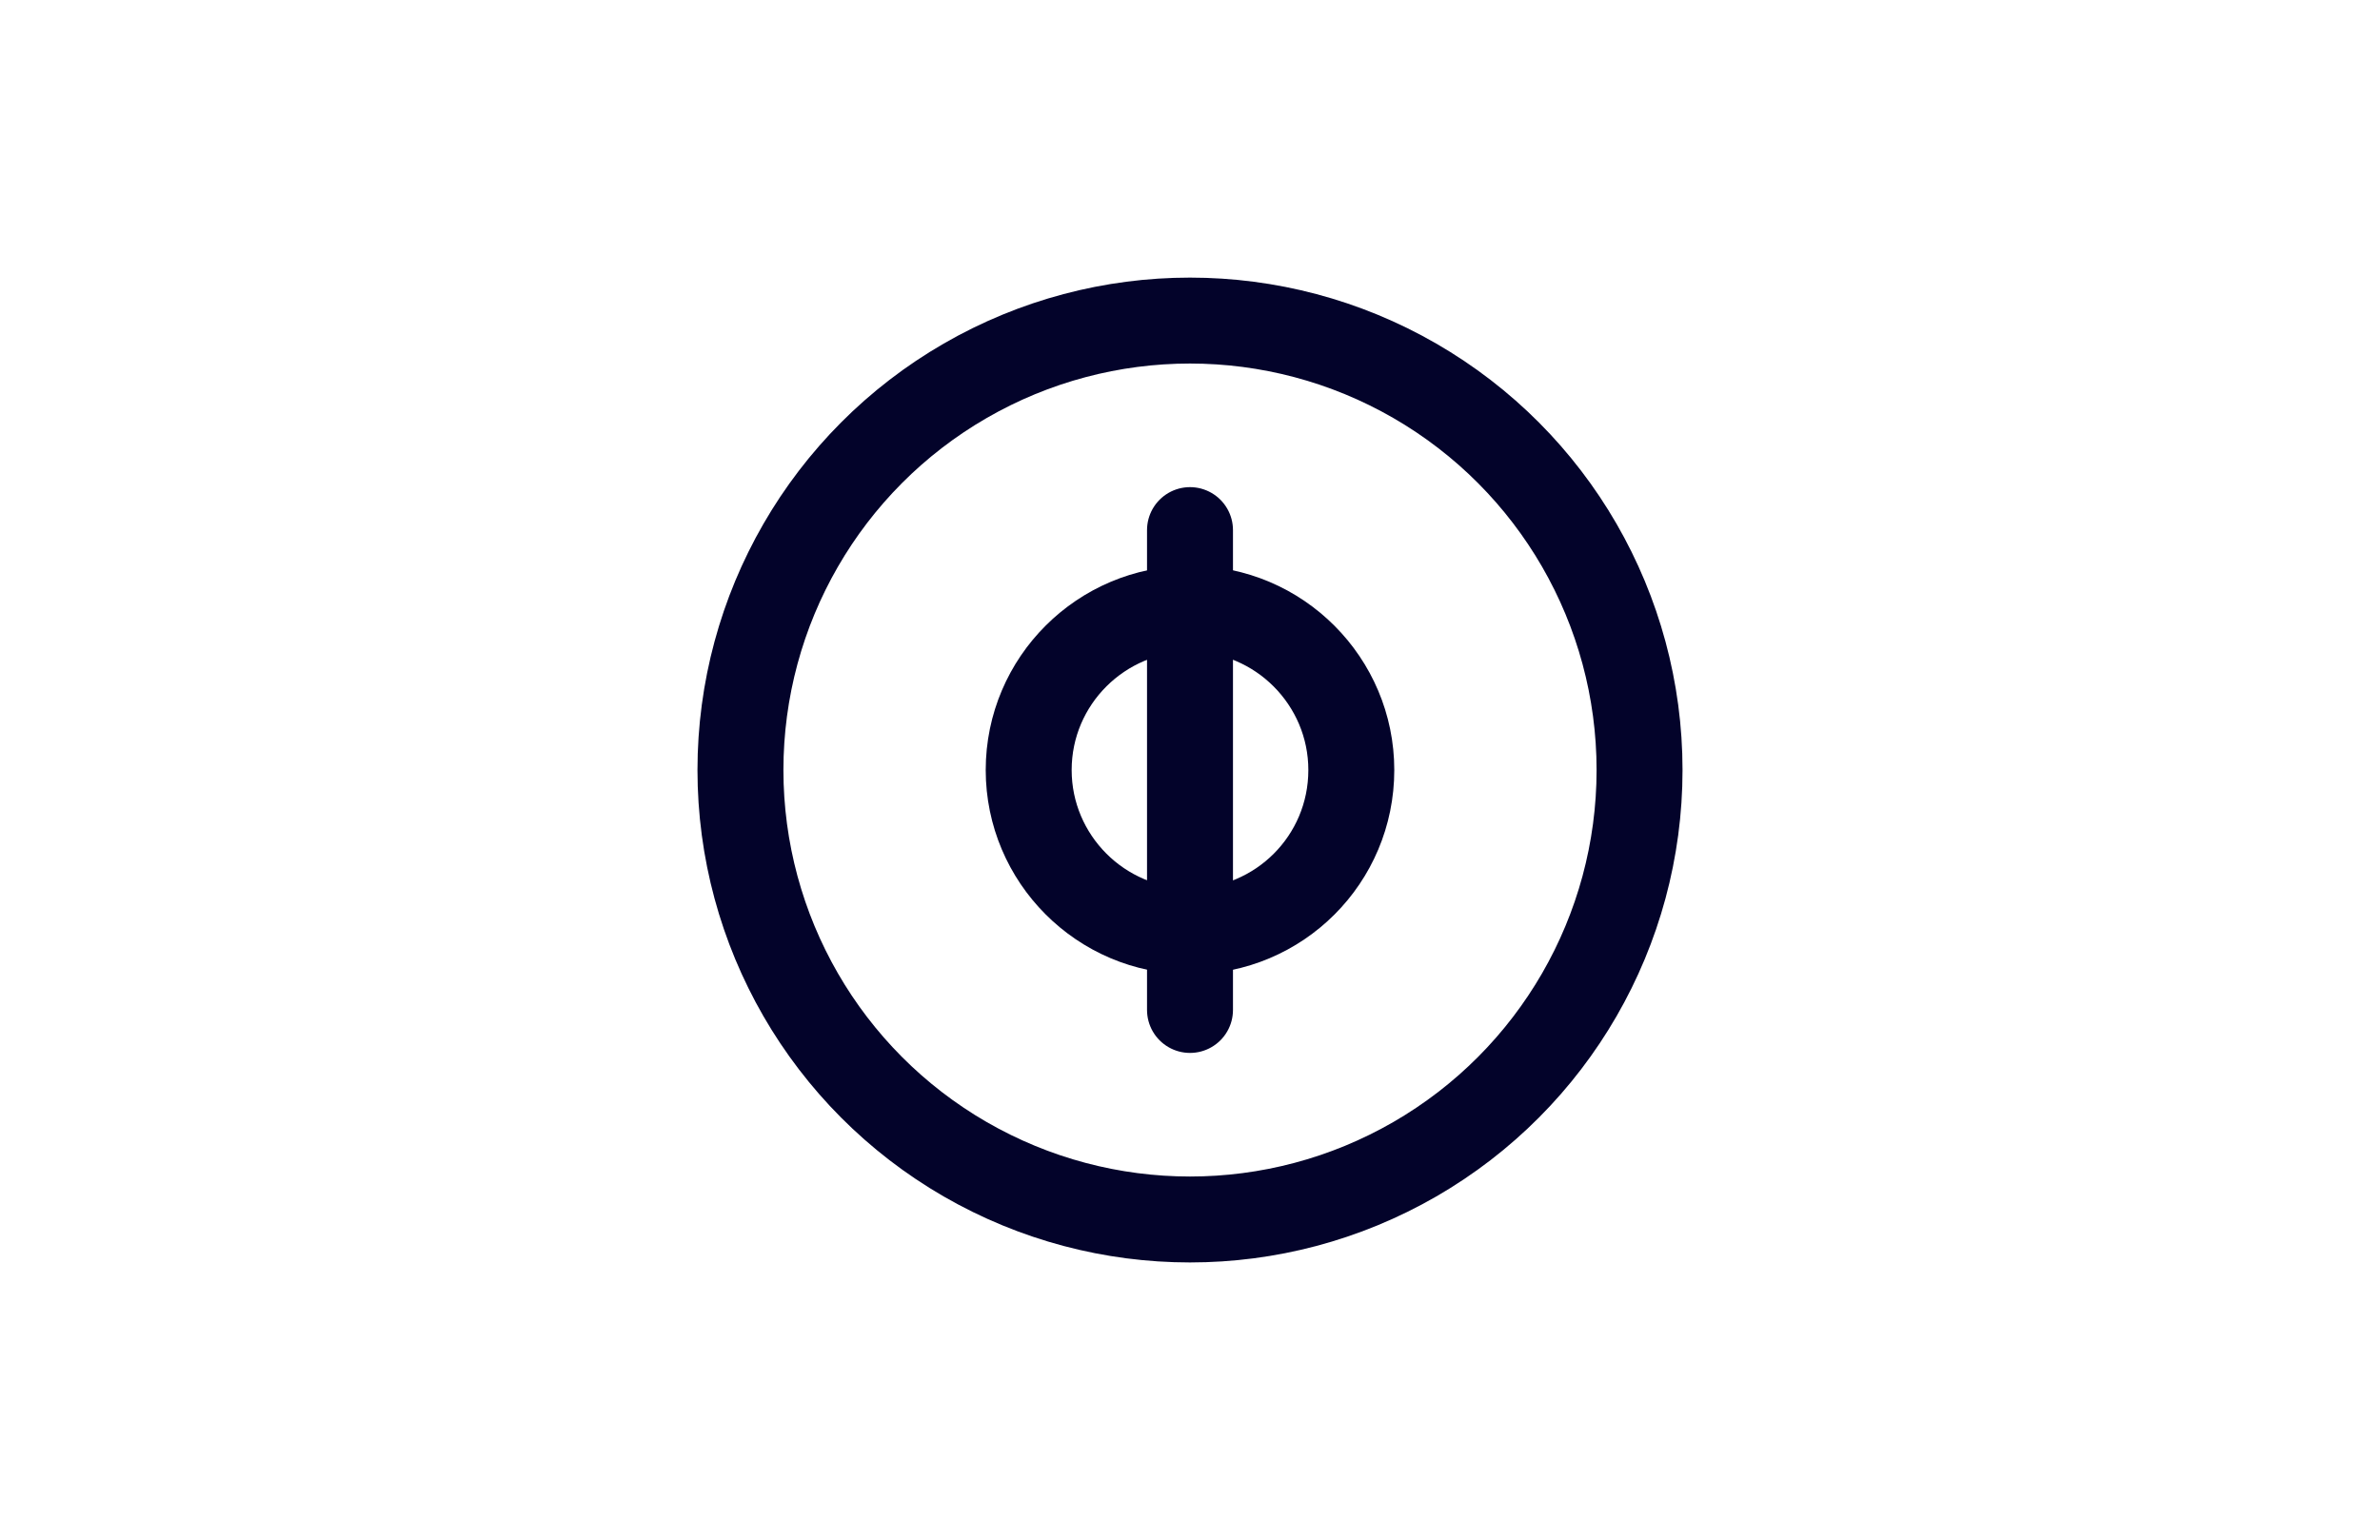
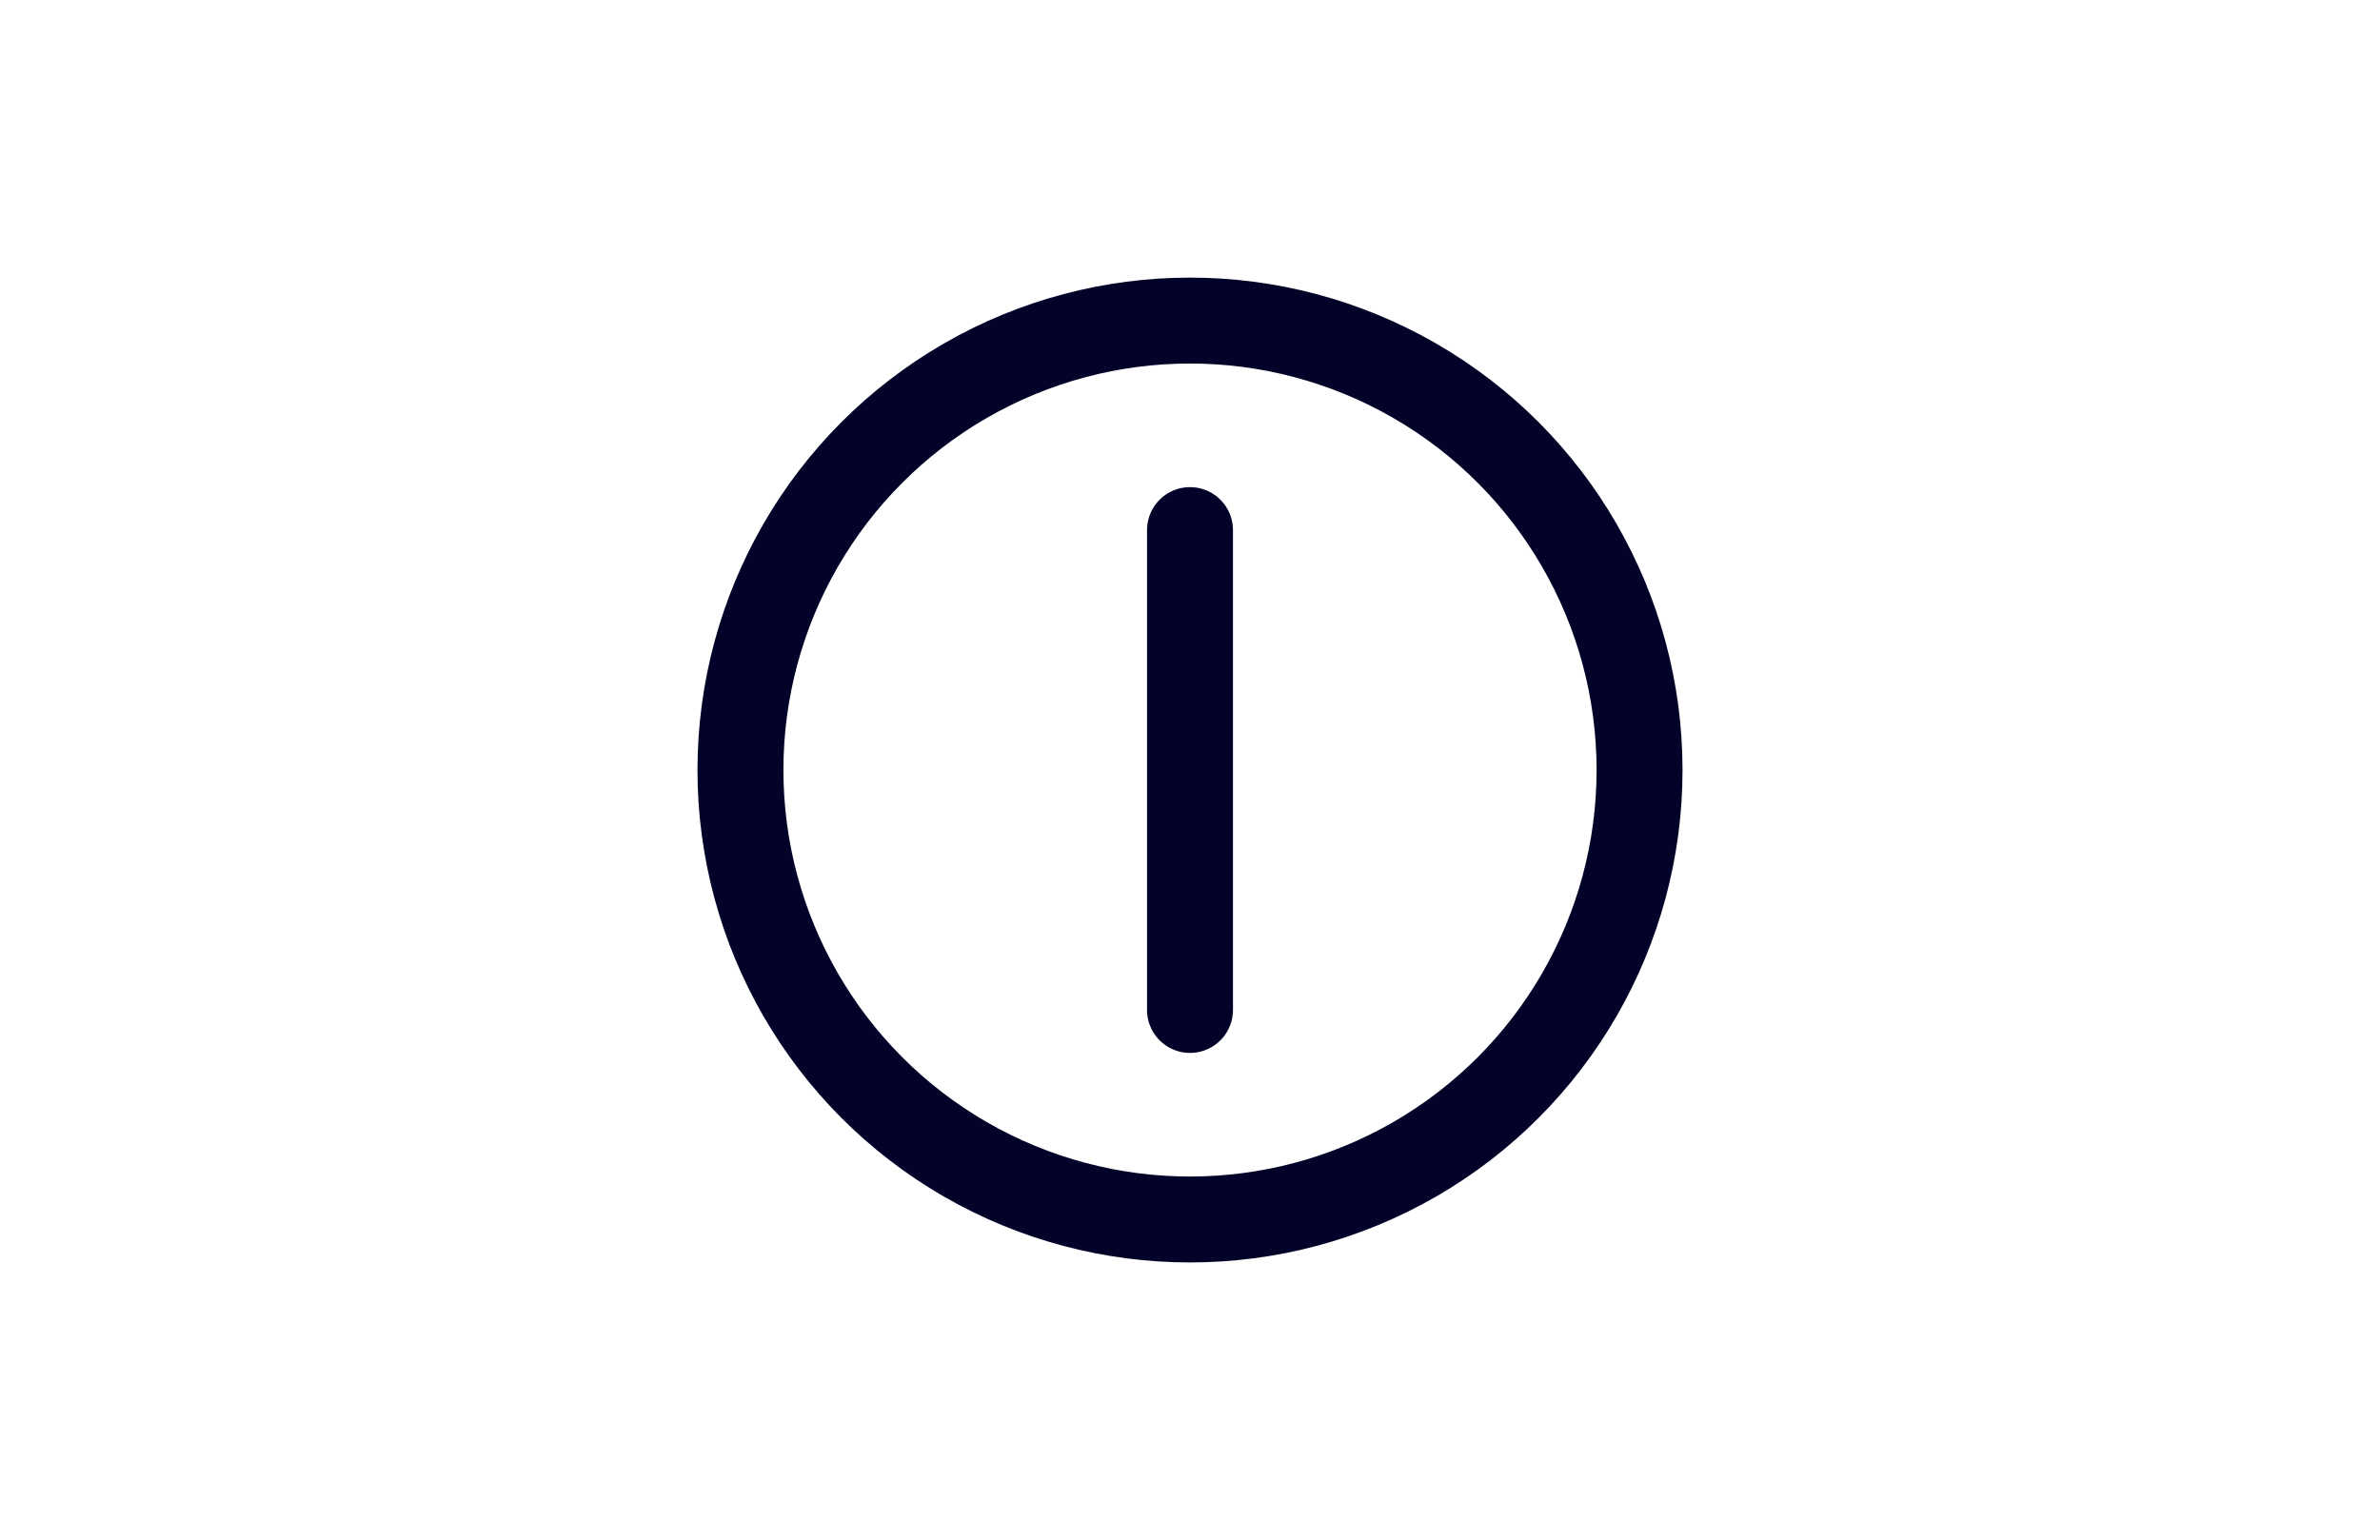
<svg xmlns="http://www.w3.org/2000/svg" version="1.1" viewBox="0 0 360 233">
  <style type="text/css">.st0{fill:#fff;}
	.st1{fill:none;stroke:#03032A;stroke-width:13;}
	.st2{fill:none;stroke:#03032A;stroke-width:13;stroke-linecap:round;}</style>
-   <rect class="st0" width="360" height="233" />
  <circle class="st1" cx="180" cy="116.5" r="68" />
-   <path class="st1" d="m180 140.9c-13.5 0-24.4-11-24.4-24.4 0-13.5 11-24.4 24.4-24.4 13.5 0 24.4 11 24.4 24.4 0 13.5-10.9 24.4-24.4 24.4z" />
  <line class="st2" x1="180" x2="180" y1="80.2" y2="152.8" />
</svg>